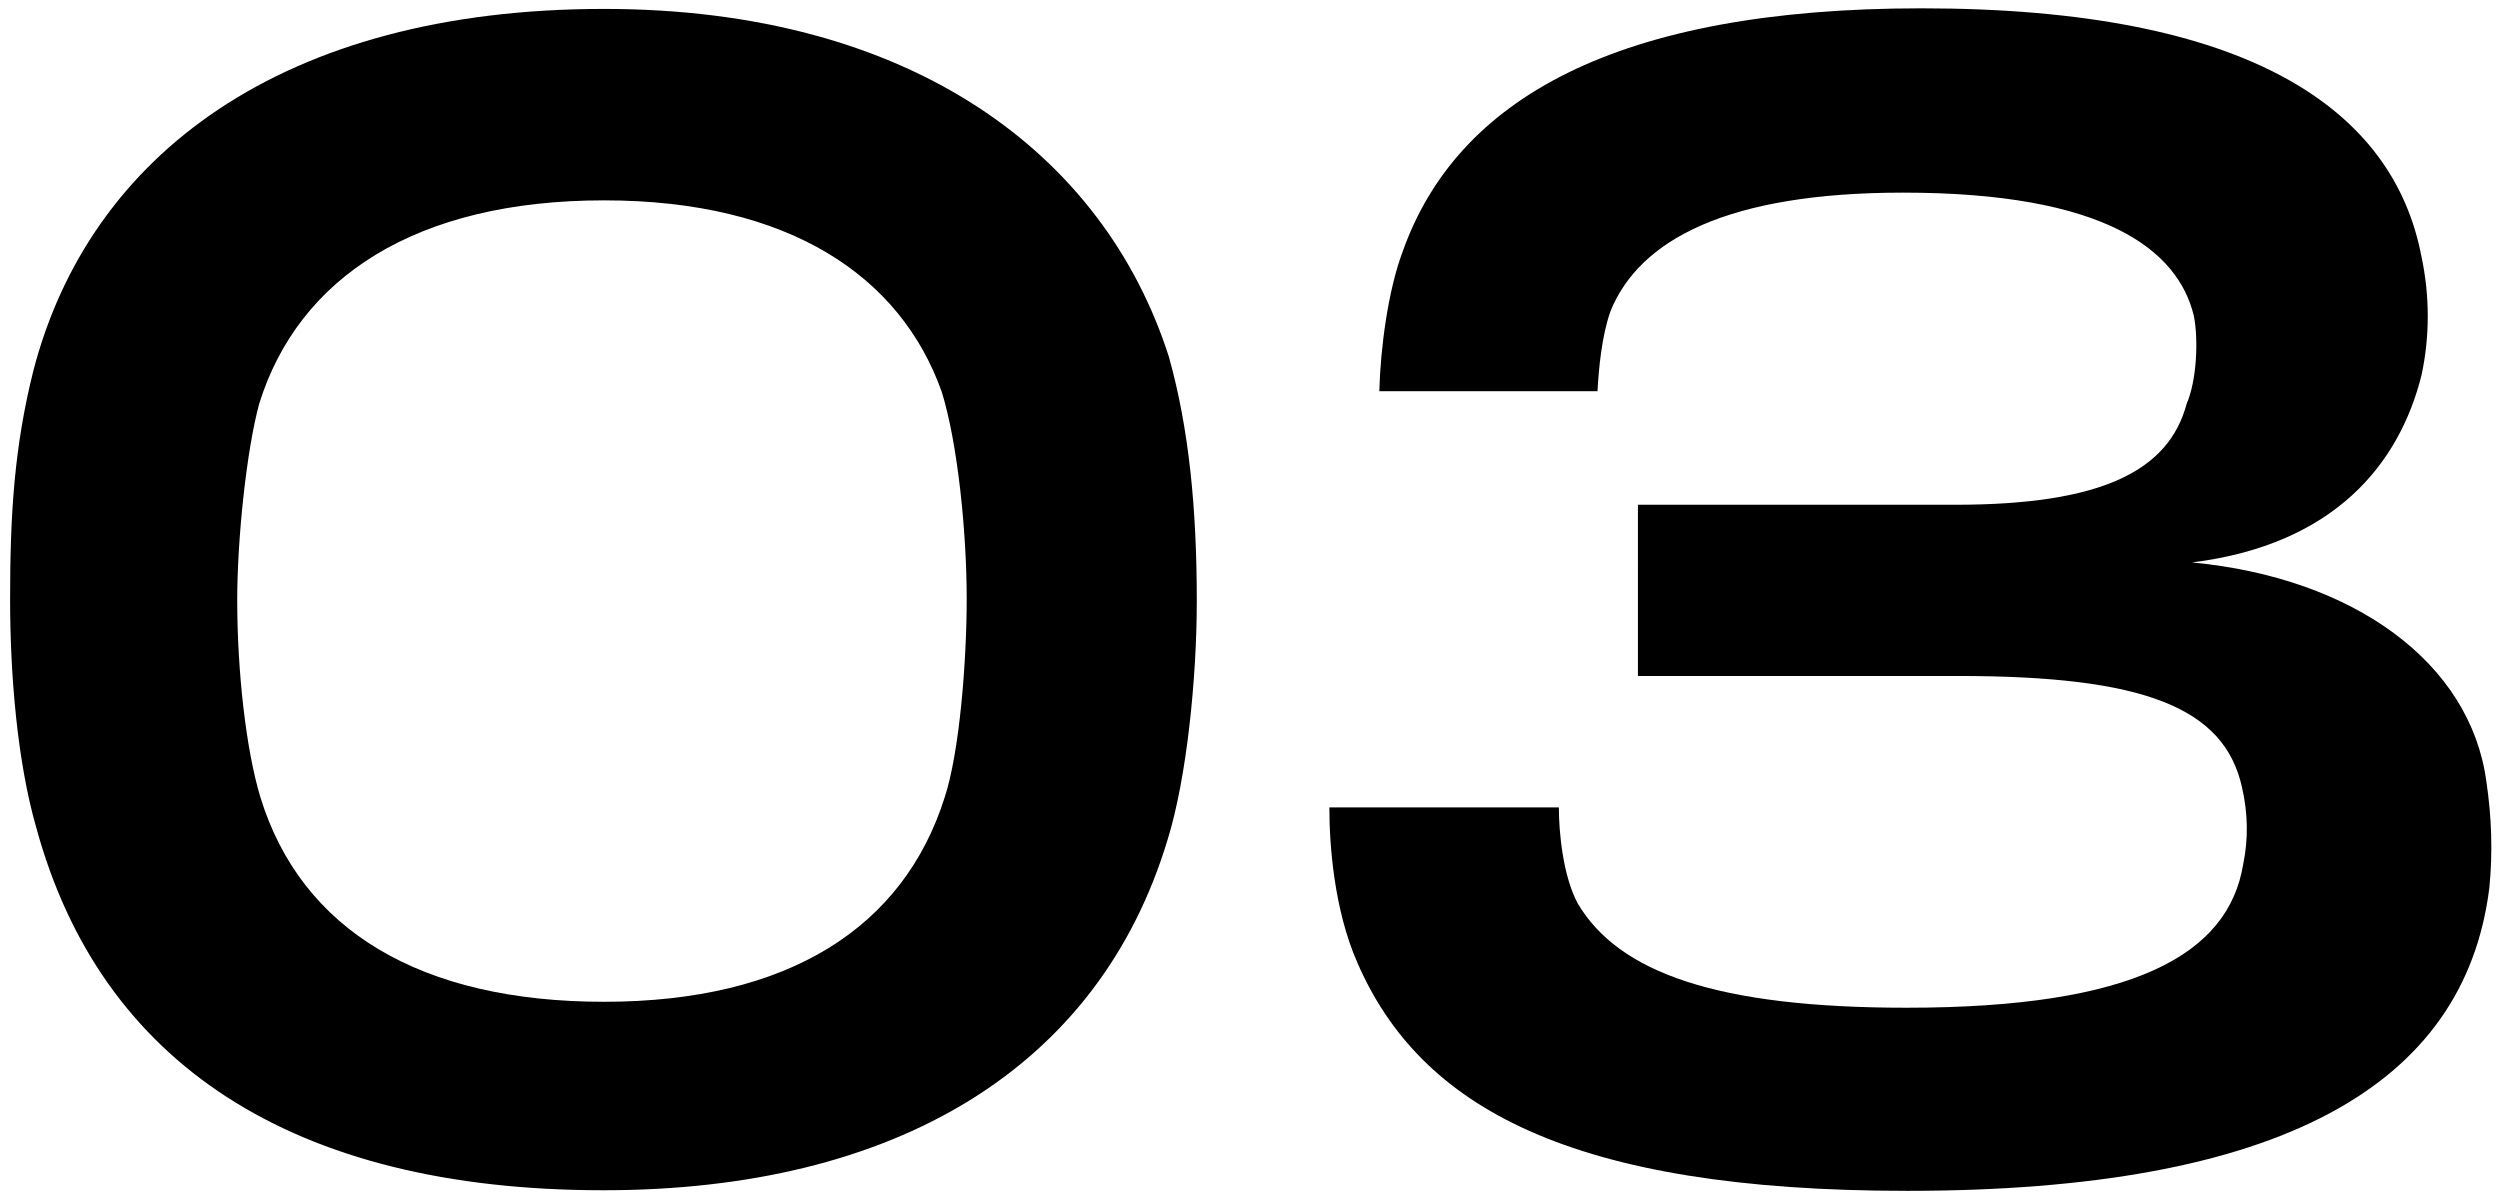
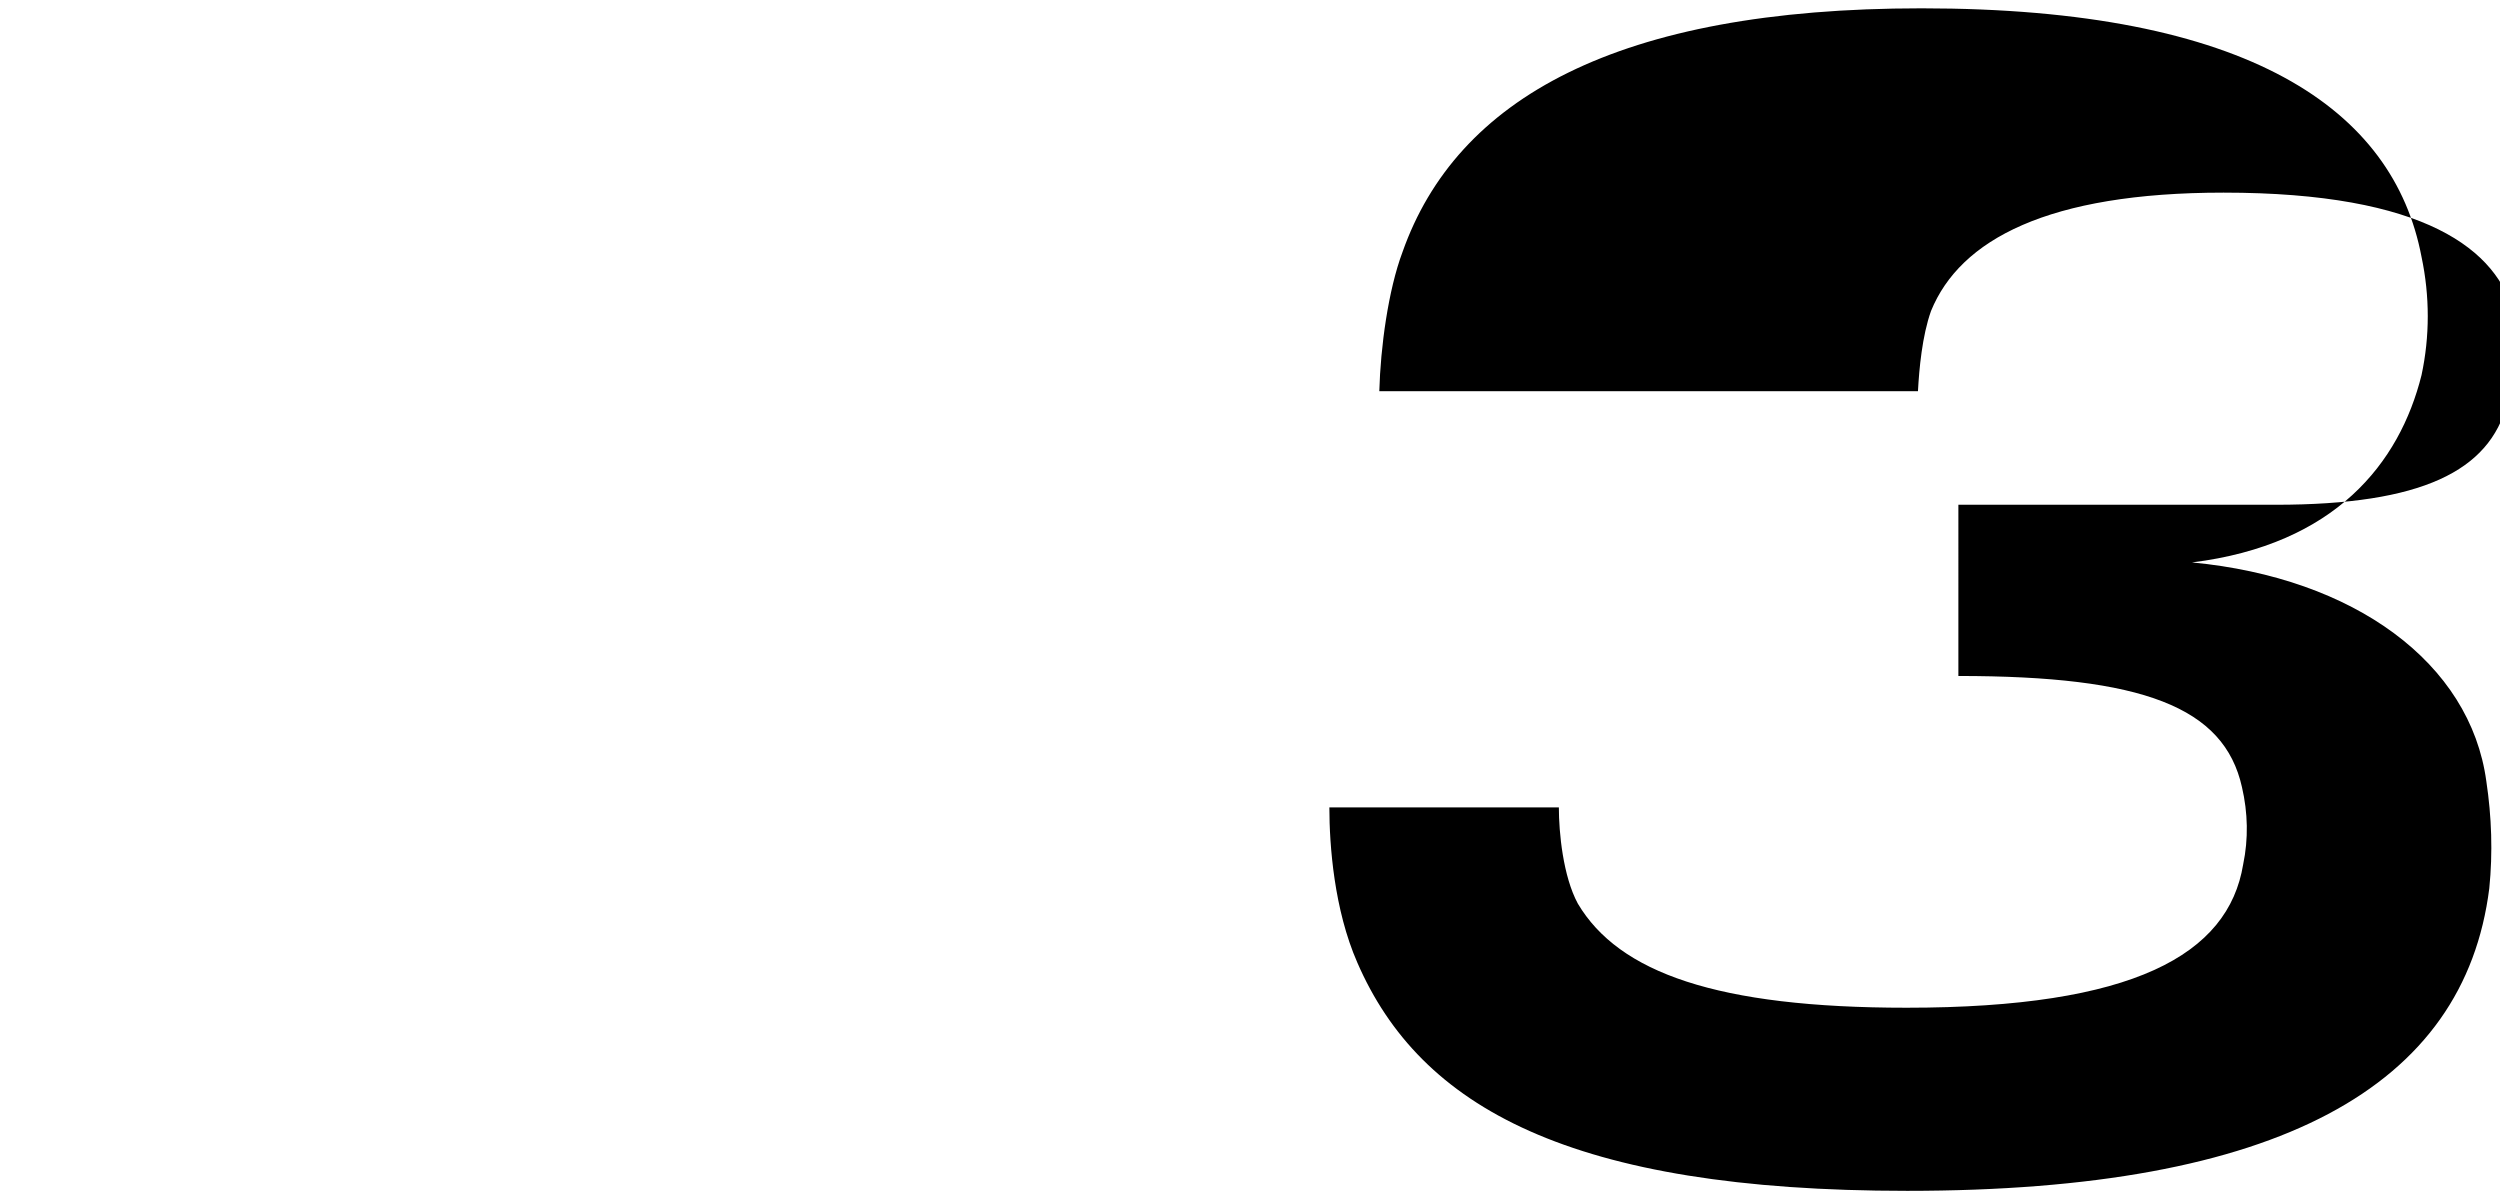
<svg xmlns="http://www.w3.org/2000/svg" version="1.1" id="Layer_1" x="0px" y="0px" viewBox="0 0 420.5 201.8" style="enable-background:new 0 0 420.5 201.8;" xml:space="preserve">
  <g>
-     <path d="M196.6,60c3.4,12.1,4.7,25.6,4.7,41.1c0,13-1.7,29.8-4.9,40.1c-11.6,38.6-46,59-94.9,59c-52.4,0-84.6-21.4-95.4-61   c-3.2-11.1-4.4-25.8-4.4-38.4c0-14.3,0.7-25.6,3.9-38.4C15,26.1,47.5,1.5,101.6,1.5C153.3,1.5,185.7,25.9,196.6,60z M158.4,65.9   c-6.9-19.4-25.6-32.2-56.8-32.2c-31.7,0-51.4,13-58,34.2c-2.2,8.1-3.7,23.1-3.7,33c0,12.1,1.5,25.3,3.9,33.2   c6.9,22.4,27,34.4,57.8,34.4c31,0,50.4-12.5,57.3-34.4c2.5-7.6,3.7-22.9,3.7-33.4C162.6,89.6,161.1,74.6,158.4,65.9L158.4,65.9z" />
-     <path d="M418.2,131.4c0.9,6,1.1,12,0.5,18c-4.2,33.4-35.4,50.9-97.9,50.9c-56.6,0-81.9-14-92.5-38.4c-3.9-8.9-4.7-19.7-4.7-26.1   h38.6c0,4.2,0.7,11.6,3.2,16.2c6.9,11.6,23.4,17.5,55.3,17.5c38.1,0,54.1-8.9,56.6-24.1c0.9-4.3,0.8-8.7-0.2-13   c-3-13.5-16.7-18.7-47.7-18.7h-53.9V84.9h53.4c24.6,0,35.9-5.7,38.9-17c1.7-3.9,2-10.8,1.2-14.8c-2.7-11.1-15-20.7-48.9-20.7   c-29.5,0-44.3,7.9-49.2,19.9c-1.5,4.2-2,9.8-2.2,13.5H232c0.2-7.4,1.5-17,3.9-23.4c9.1-25.8,36.1-41,87.3-41   c55.1,0,79.4,17,84.1,41.8c1.4,6.6,1.4,13.4,0,19.9c-3.7,14.8-14.5,28.5-38.6,31.5C396,97.2,415.5,111.5,418.2,131.4z" />
+     <path d="M418.2,131.4c0.9,6,1.1,12,0.5,18c-4.2,33.4-35.4,50.9-97.9,50.9c-56.6,0-81.9-14-92.5-38.4c-3.9-8.9-4.7-19.7-4.7-26.1   h38.6c0,4.2,0.7,11.6,3.2,16.2c6.9,11.6,23.4,17.5,55.3,17.5c38.1,0,54.1-8.9,56.6-24.1c0.9-4.3,0.8-8.7-0.2-13   c-3-13.5-16.7-18.7-47.7-18.7V84.9h53.4c24.6,0,35.9-5.7,38.9-17c1.7-3.9,2-10.8,1.2-14.8c-2.7-11.1-15-20.7-48.9-20.7   c-29.5,0-44.3,7.9-49.2,19.9c-1.5,4.2-2,9.8-2.2,13.5H232c0.2-7.4,1.5-17,3.9-23.4c9.1-25.8,36.1-41,87.3-41   c55.1,0,79.4,17,84.1,41.8c1.4,6.6,1.4,13.4,0,19.9c-3.7,14.8-14.5,28.5-38.6,31.5C396,97.2,415.5,111.5,418.2,131.4z" />
  </g>
</svg>